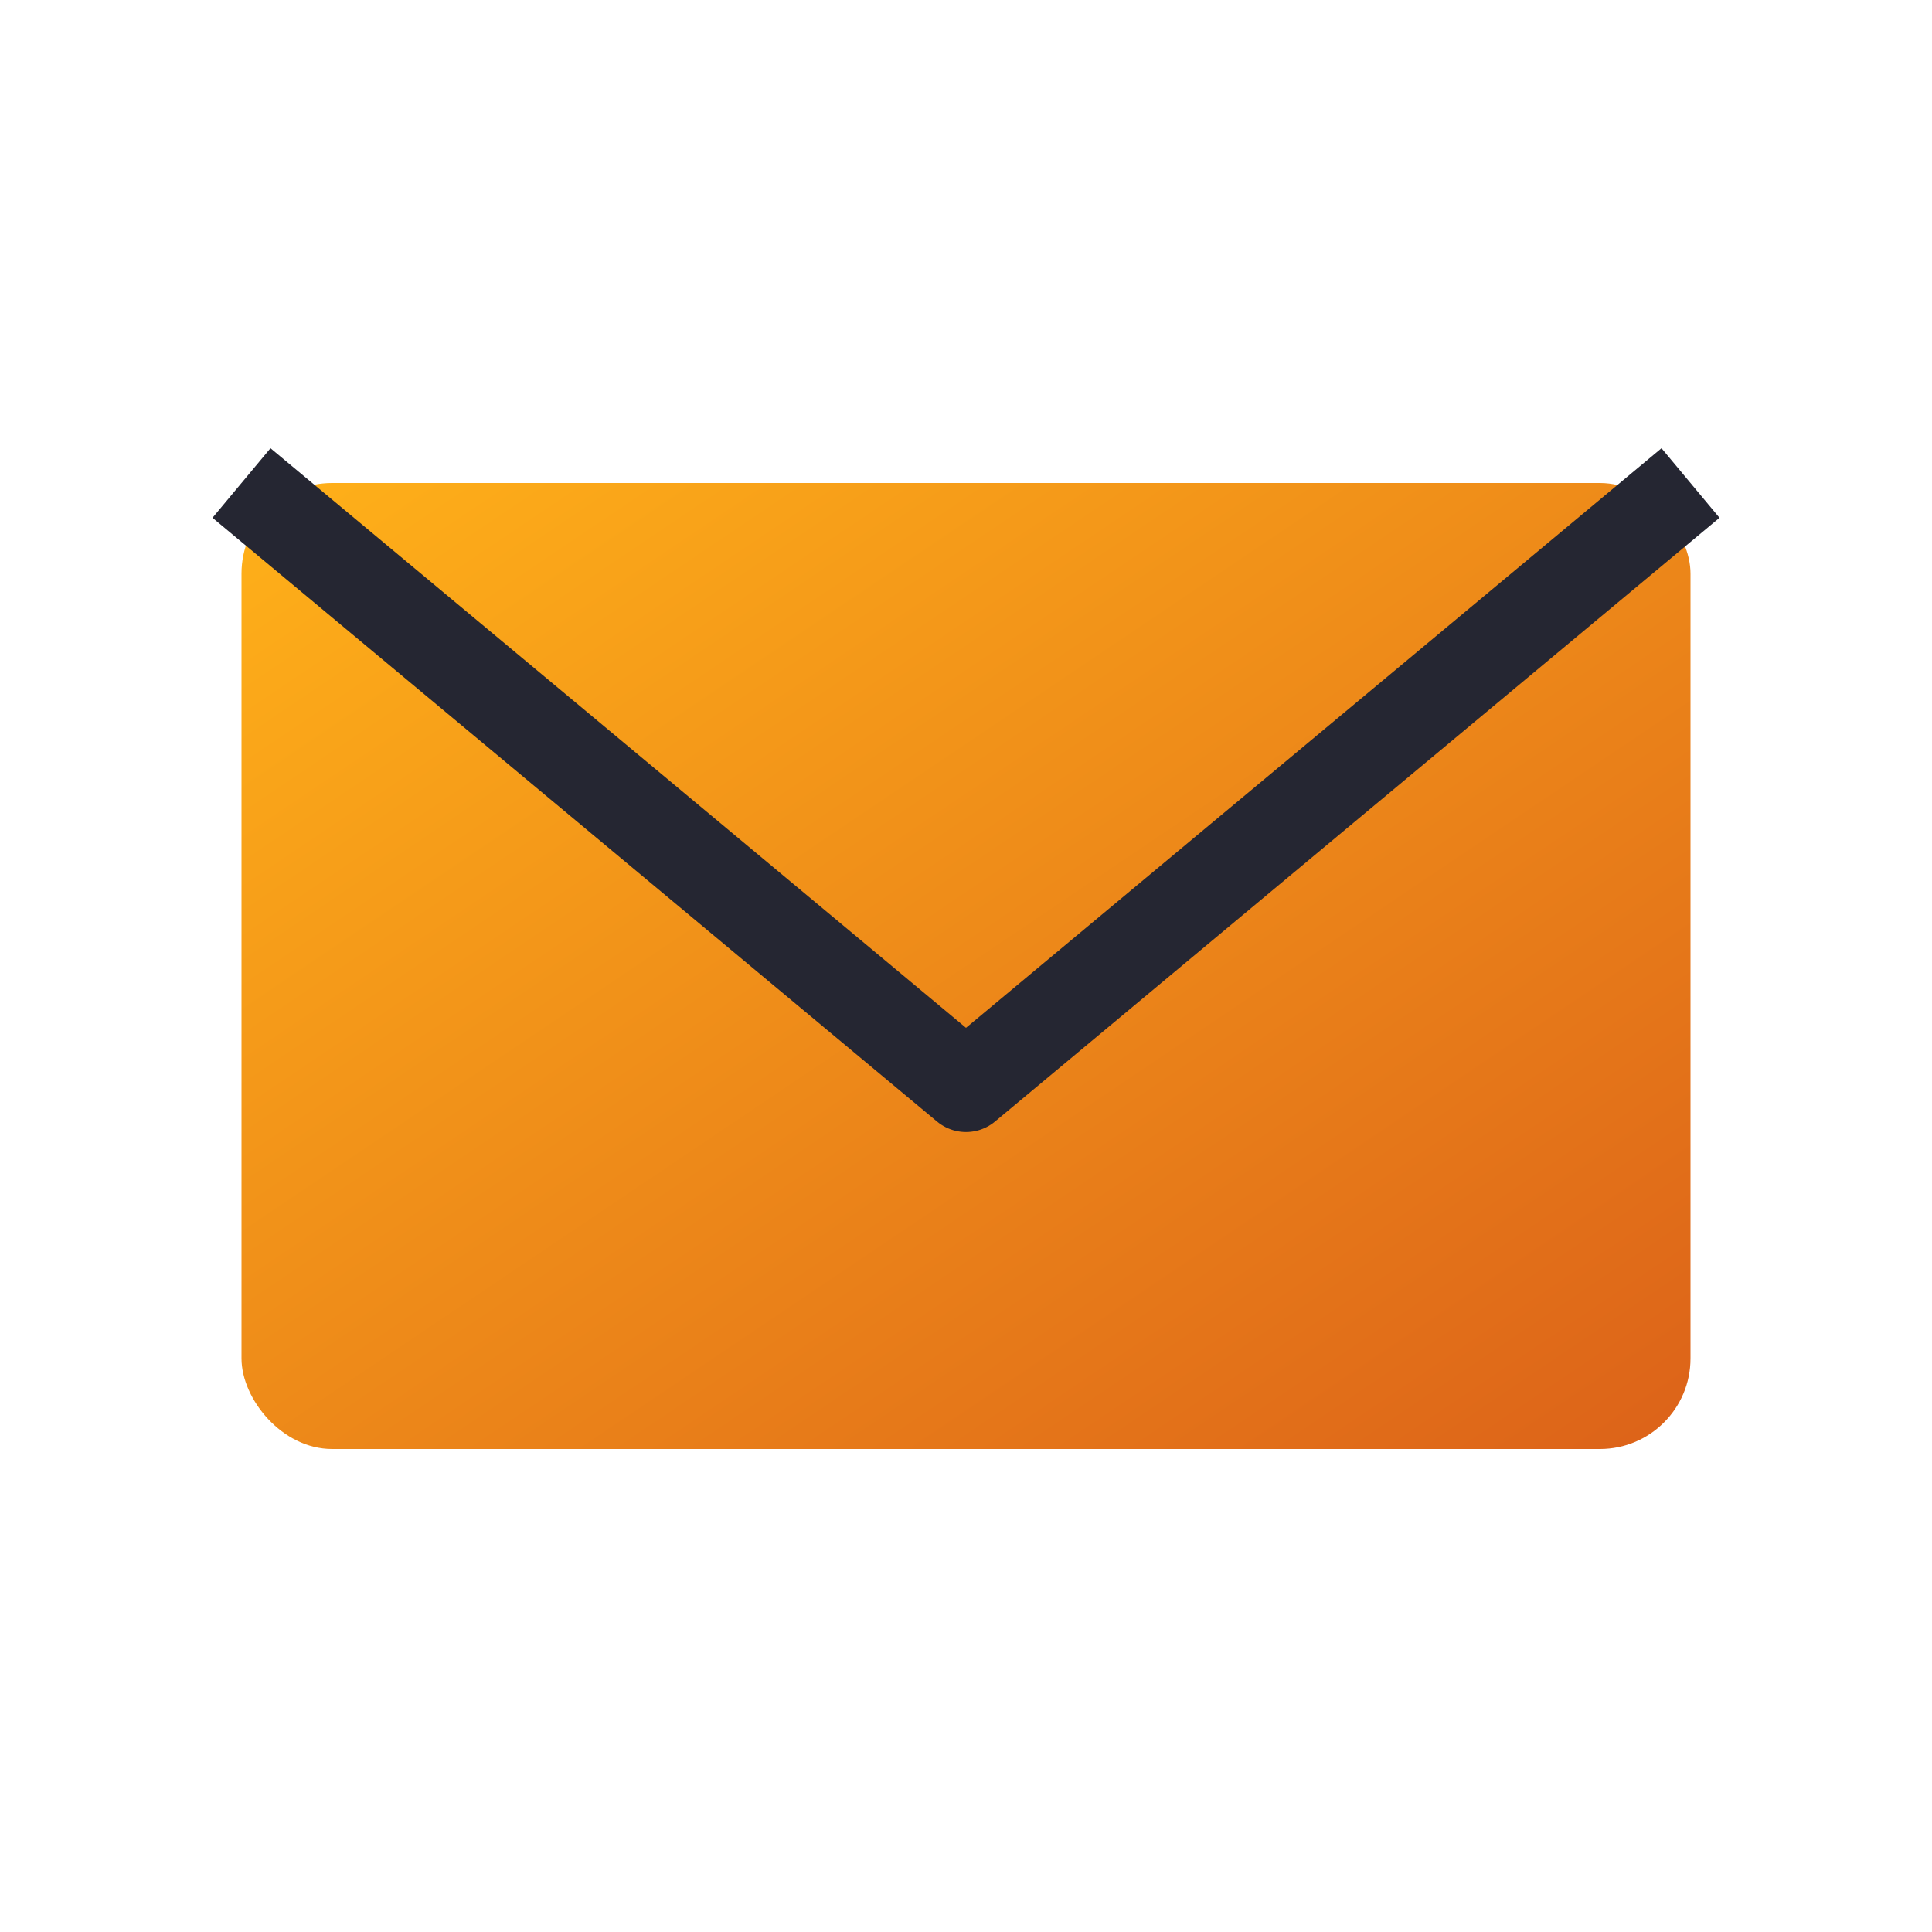
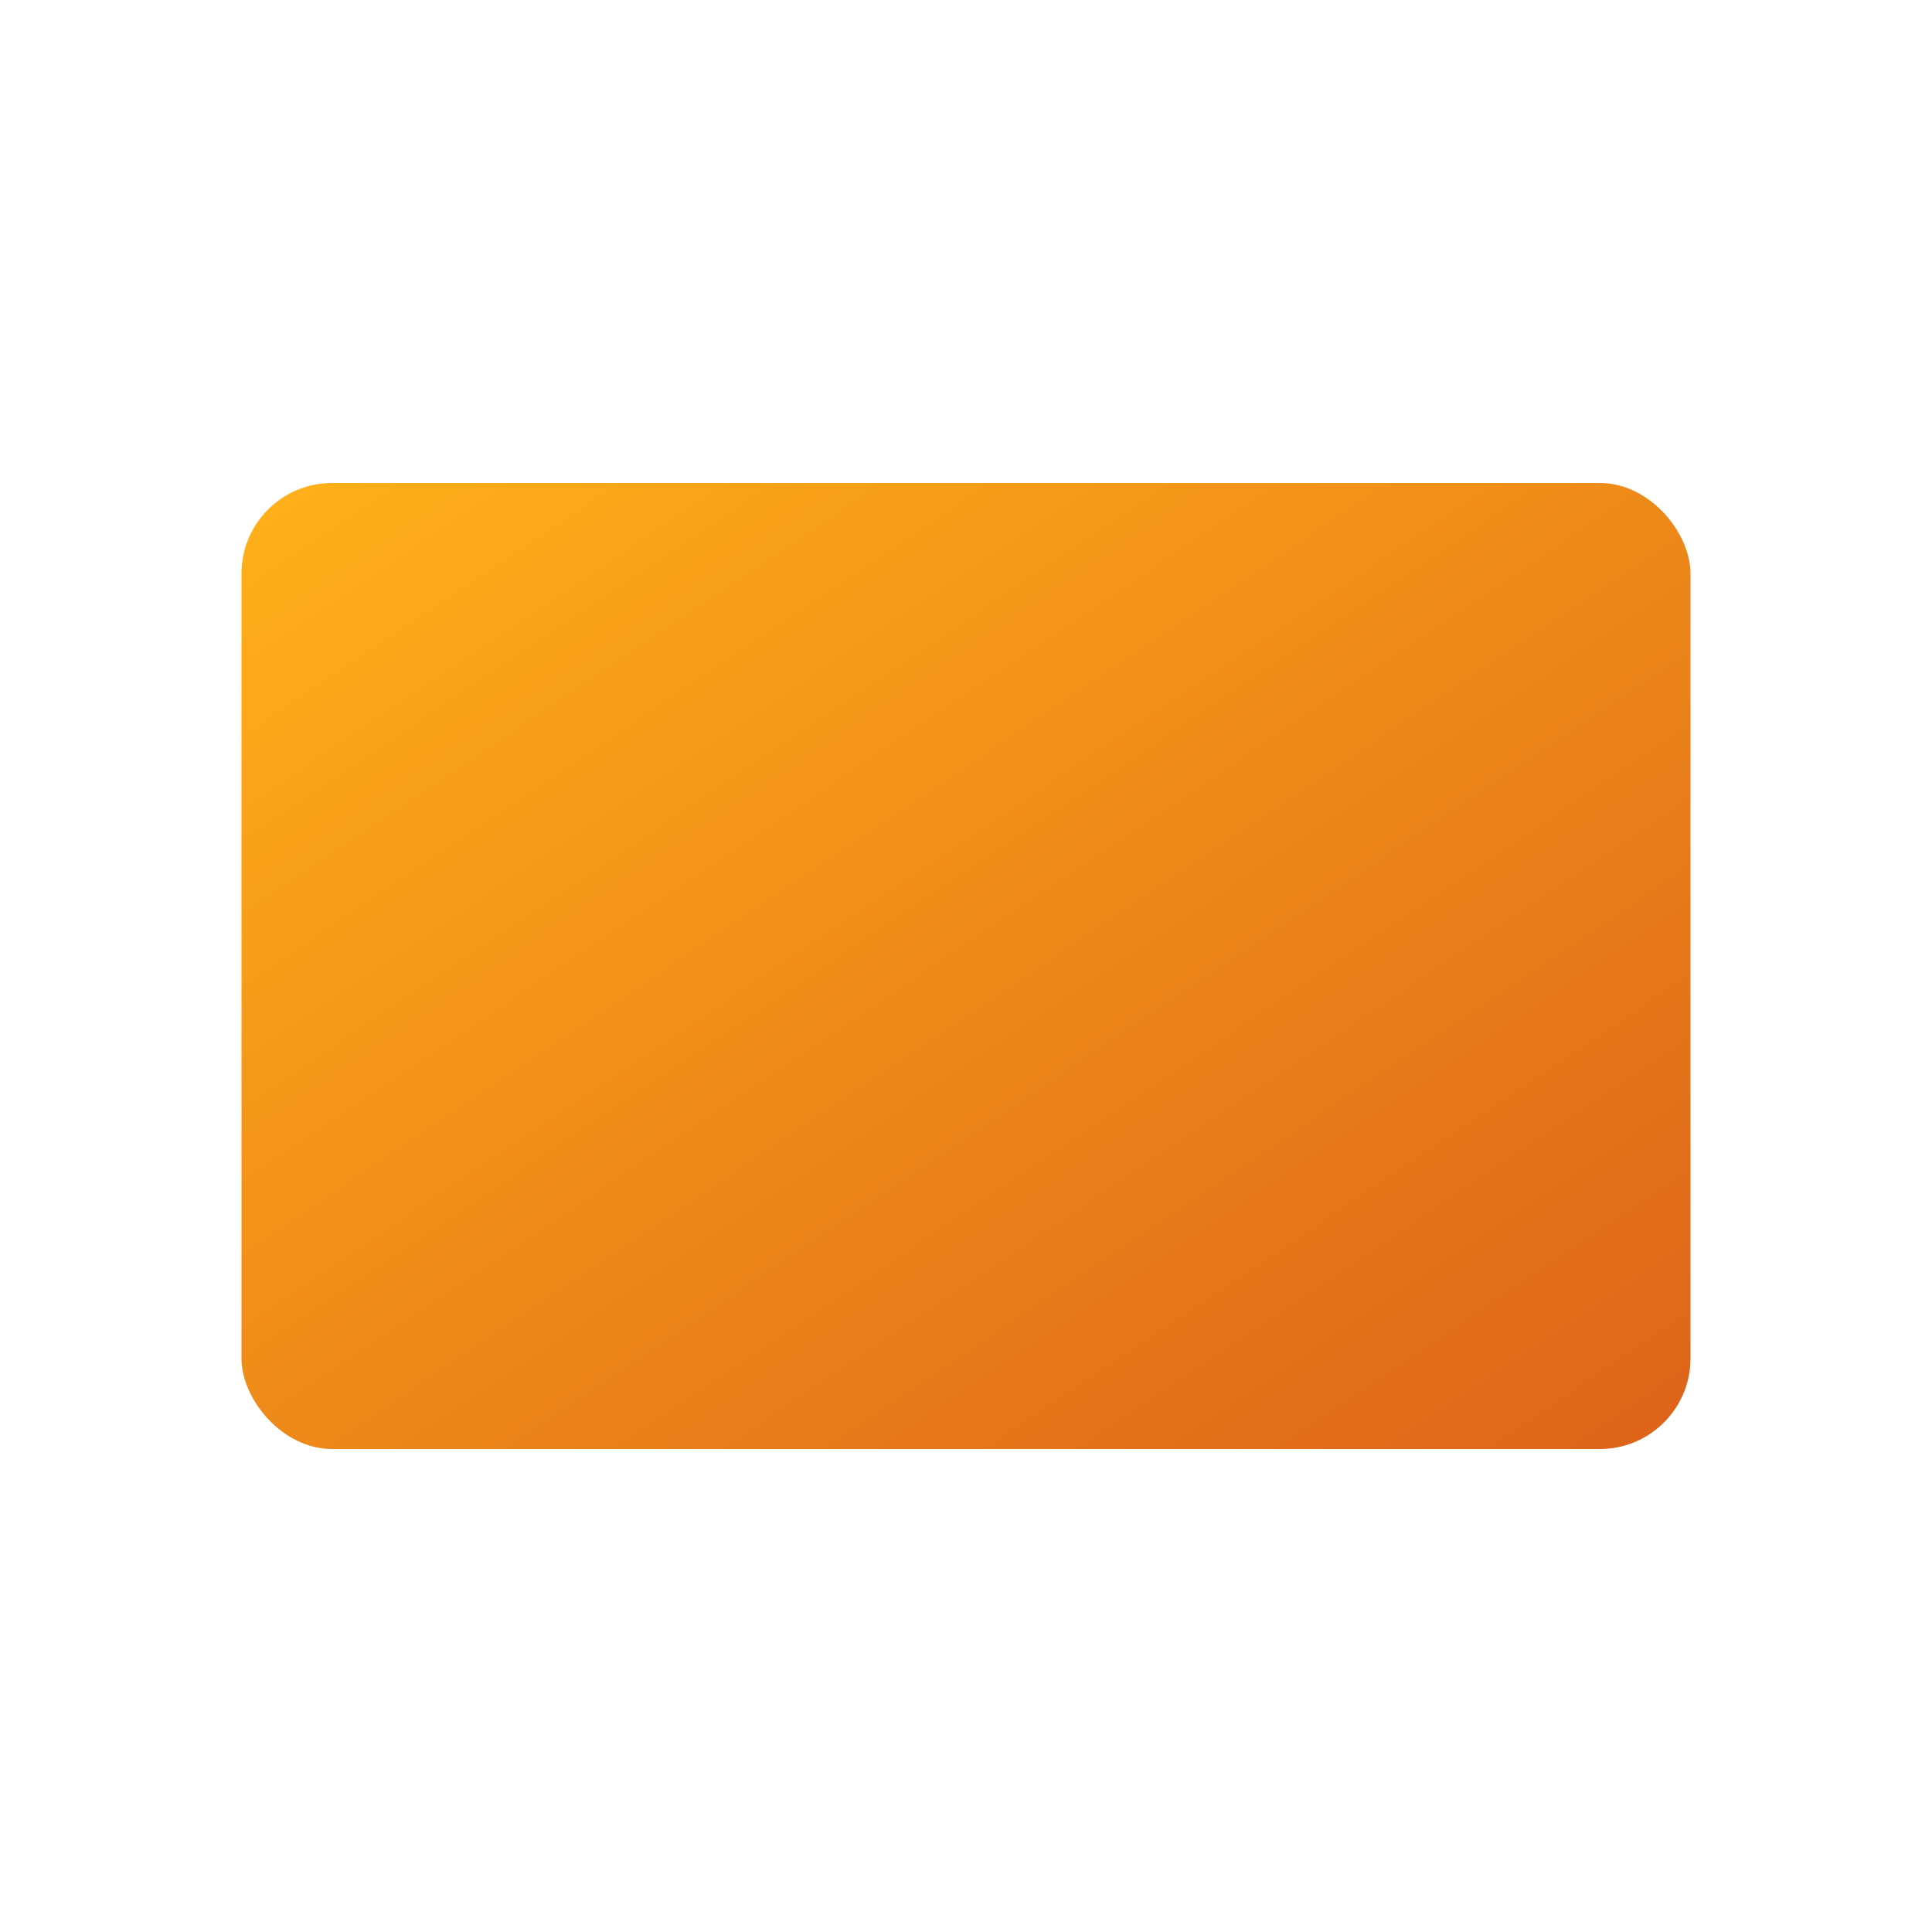
<svg xmlns="http://www.w3.org/2000/svg" viewBox="0 0 64 64" fill="none">
  <defs>
    <linearGradient id="gradEmail" x1="0%" y1="0%" x2="100%" y2="100%">
      <stop offset="0%" style="stop-color:#ffb119;stop-opacity:1" />
      <stop offset="100%" style="stop-color:#dc6219;stop-opacity:1" />
    </linearGradient>
  </defs>
  <rect x="8" y="16" width="48" height="32" rx="3" fill="url(#gradEmail)" />
-   <path d="M8 16 L32 36 L56 16" stroke="#252632" stroke-width="3" fill="none" stroke-linejoin="round" />
</svg>